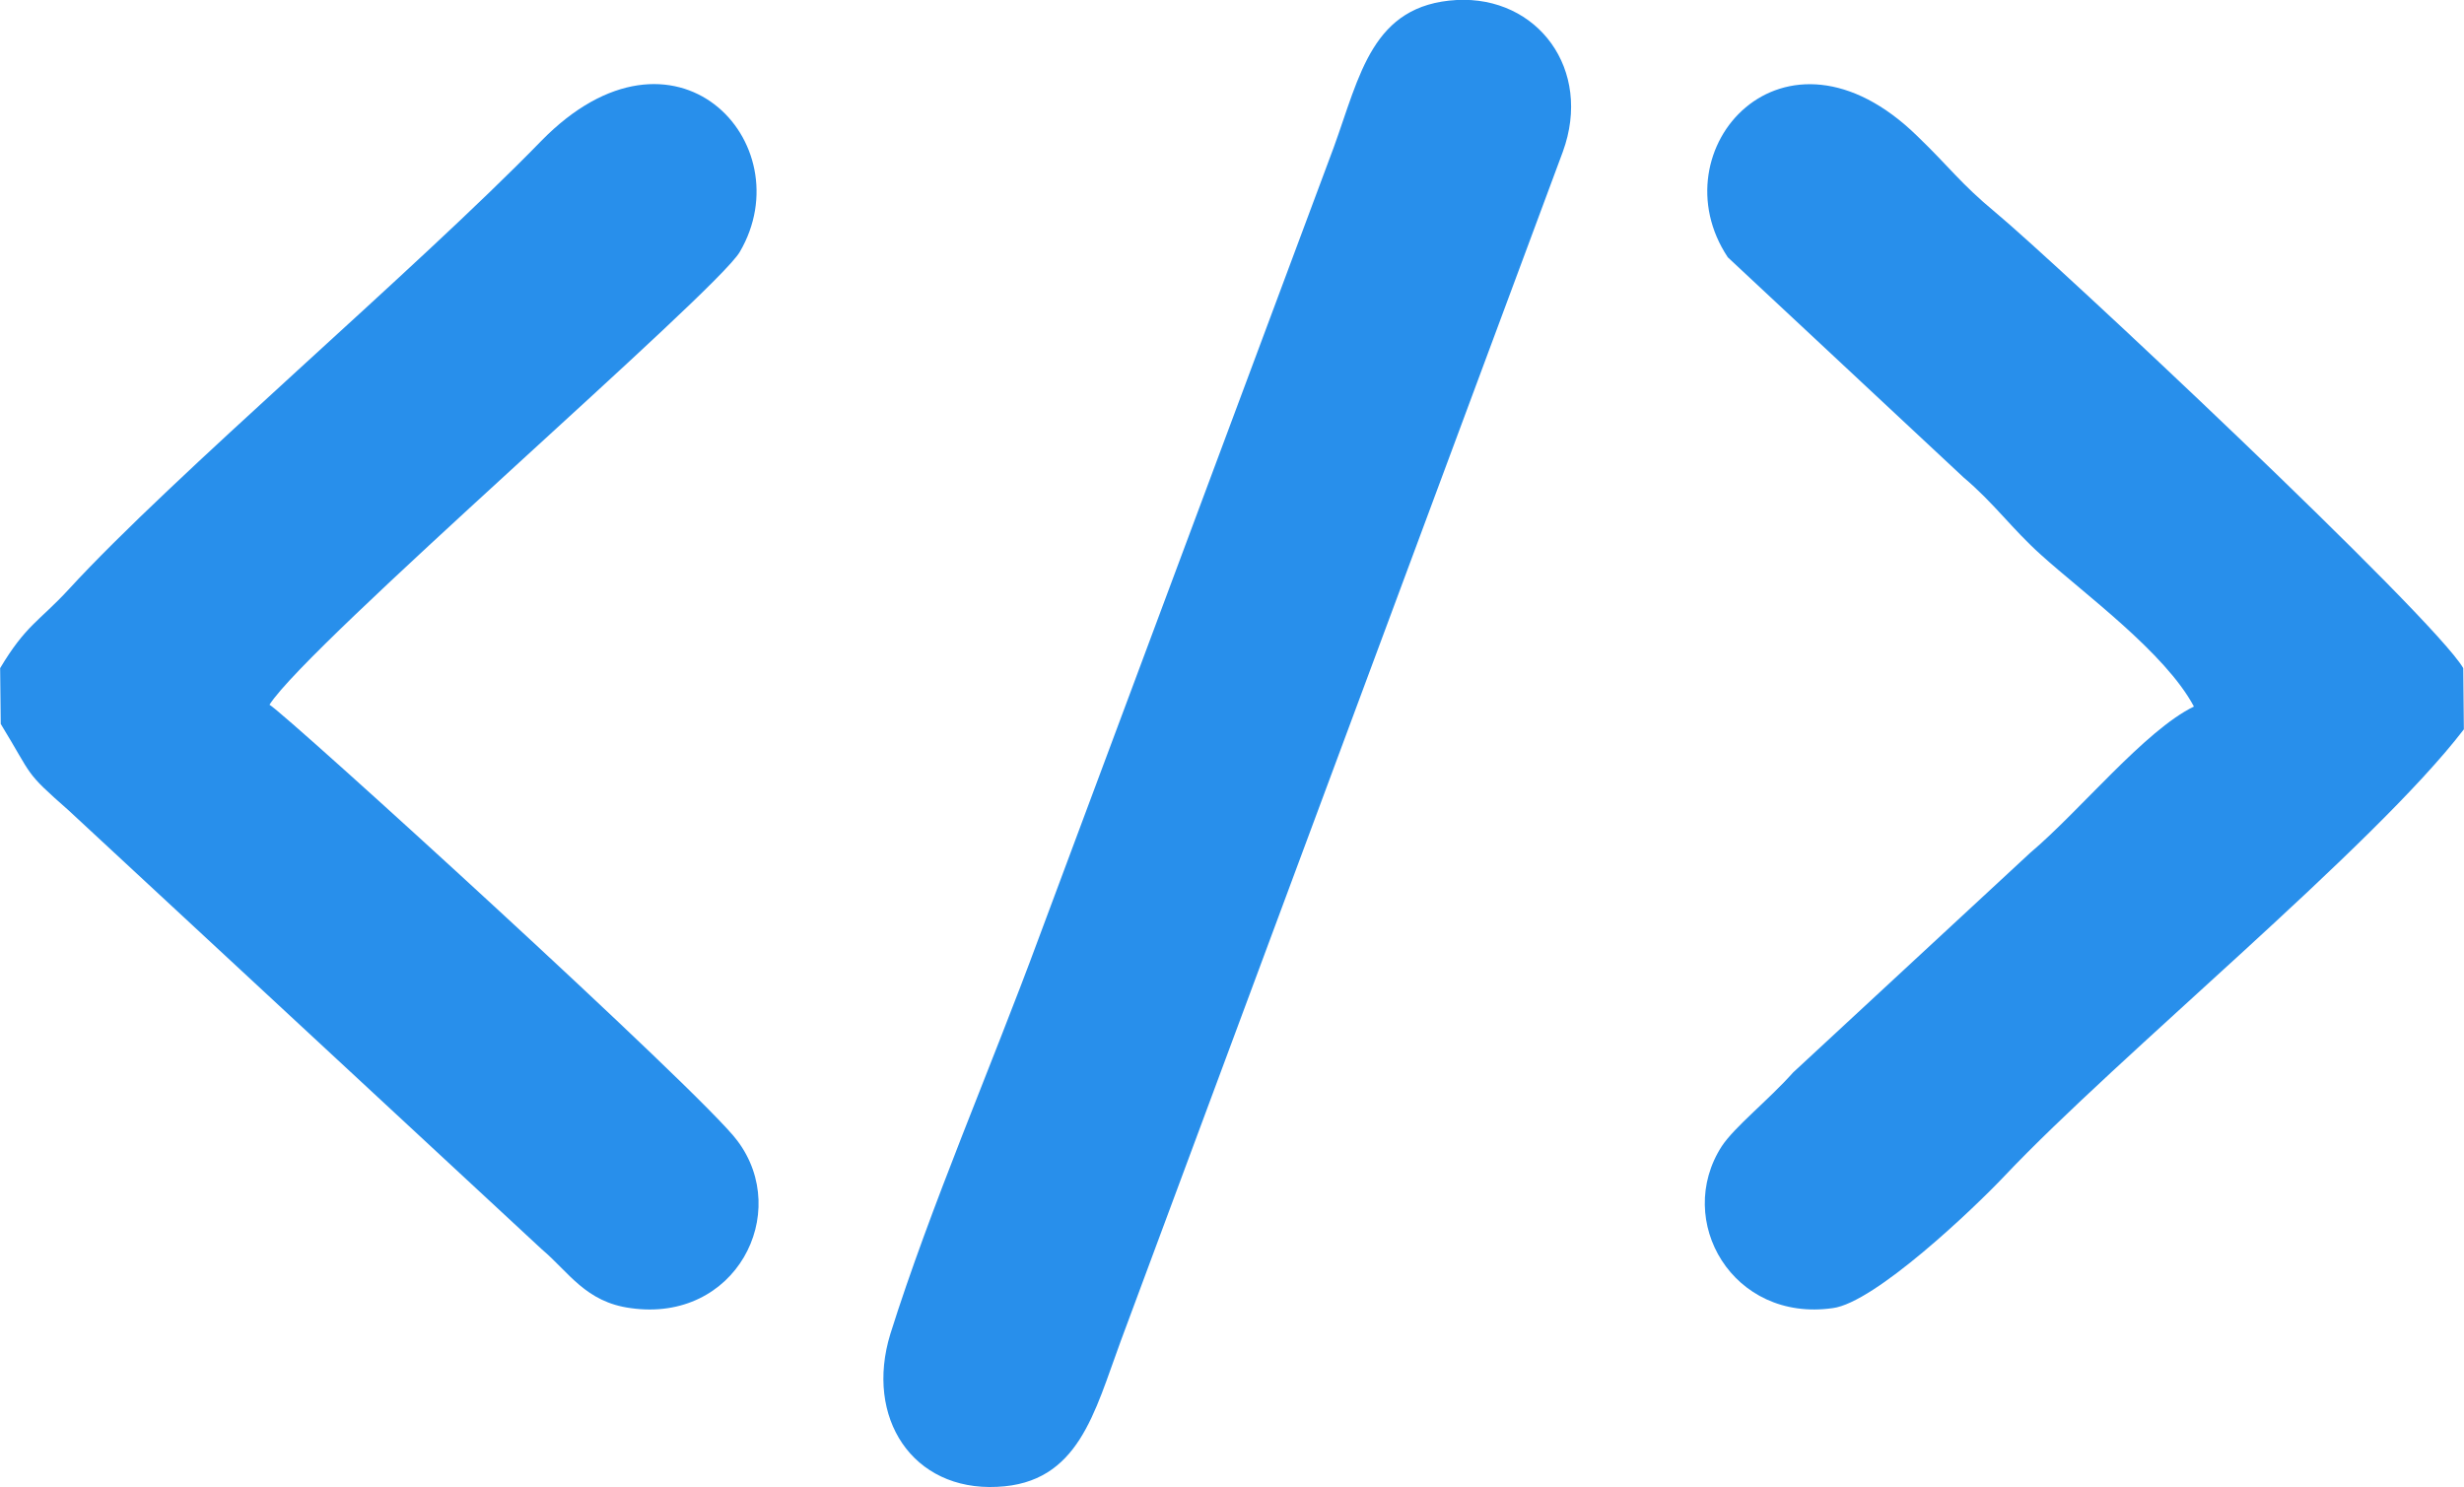
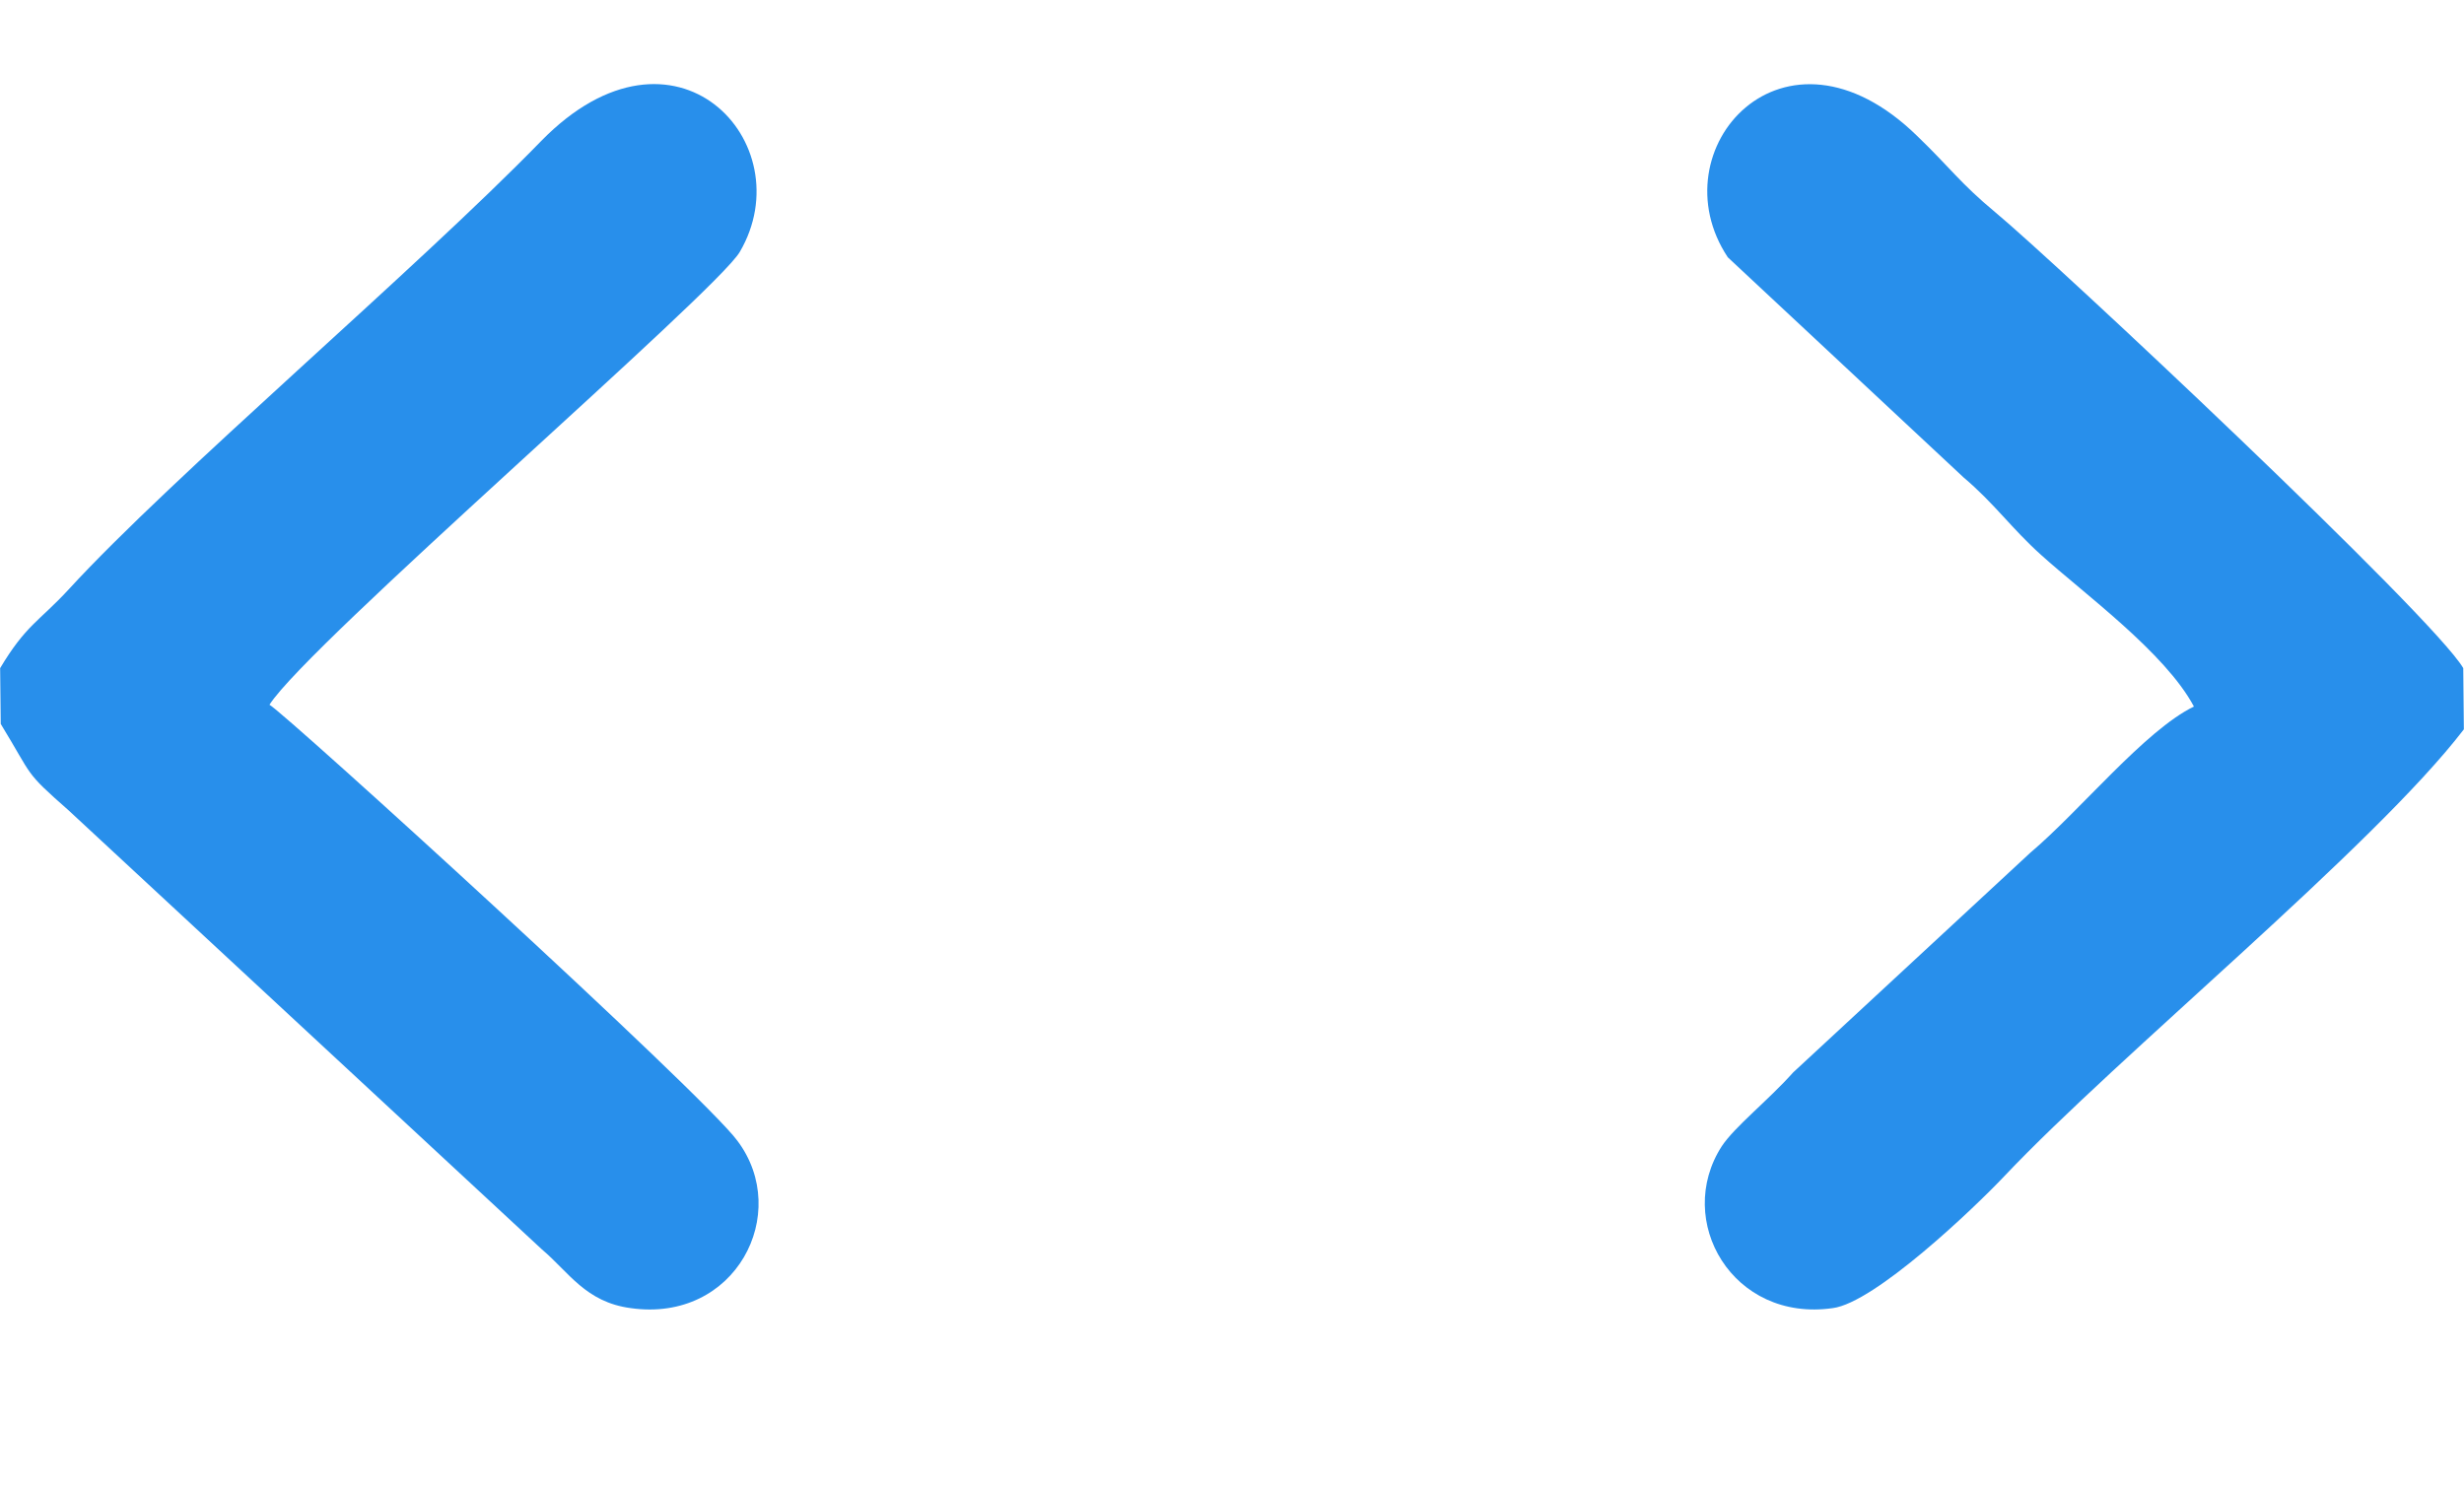
<svg xmlns="http://www.w3.org/2000/svg" xml:space="preserve" width="89.584mm" height="54.089mm" version="1.1" style="shape-rendering:geometricPrecision; text-rendering:geometricPrecision; image-rendering:optimizeQuality; fill-rule:evenodd; clip-rule:evenodd" viewBox="0 0 4107 2480">
  <defs>
    <style type="text/css">
   
    .fil0 {fill:#288FEB}
   
  </style>
  </defs>
  <g id="Capa_x0020_1">
    <g id="_865413536">
      <path class="fil0" d="M0 1114l1 93c55,90 38,78 113,144l789 732c45,38 73,88 148,98 175,25 269,-158 178,-279 -57,-78 -752,-711 -780,-727 64,-101 745,-688 784,-755 106,-181 -108,-413 -331,-185 -209,215 -615,559 -788,748 -49,53 -71,59 -114,131z" />
      <path class="fil0" d="M4107 1216l-1 -102c-50,-86 -680,-677 -780,-760 -59,-49 -75,-74 -130,-127 -223,-218 -435,23 -316,202l393 367c51,43 80,85 129,129 72,65 207,163 255,253 -82,40 -189,173 -273,244l-395 366c-42,47 -97,90 -119,123 -80,124 18,294 185,270 70,-9 235,-166 286,-220 190,-201 616,-549 766,-745z" />
-       <path class="fil0" d="M2605 253c50,-137 -42,-260 -177,-253 -141,8 -161,125 -205,246l-492 1319c-77,209 -181,449 -247,659 -43,140 37,262 178,255 136,-6 162,-124 206,-243l737 -1983z" />
    </g>
  </g>
</svg>